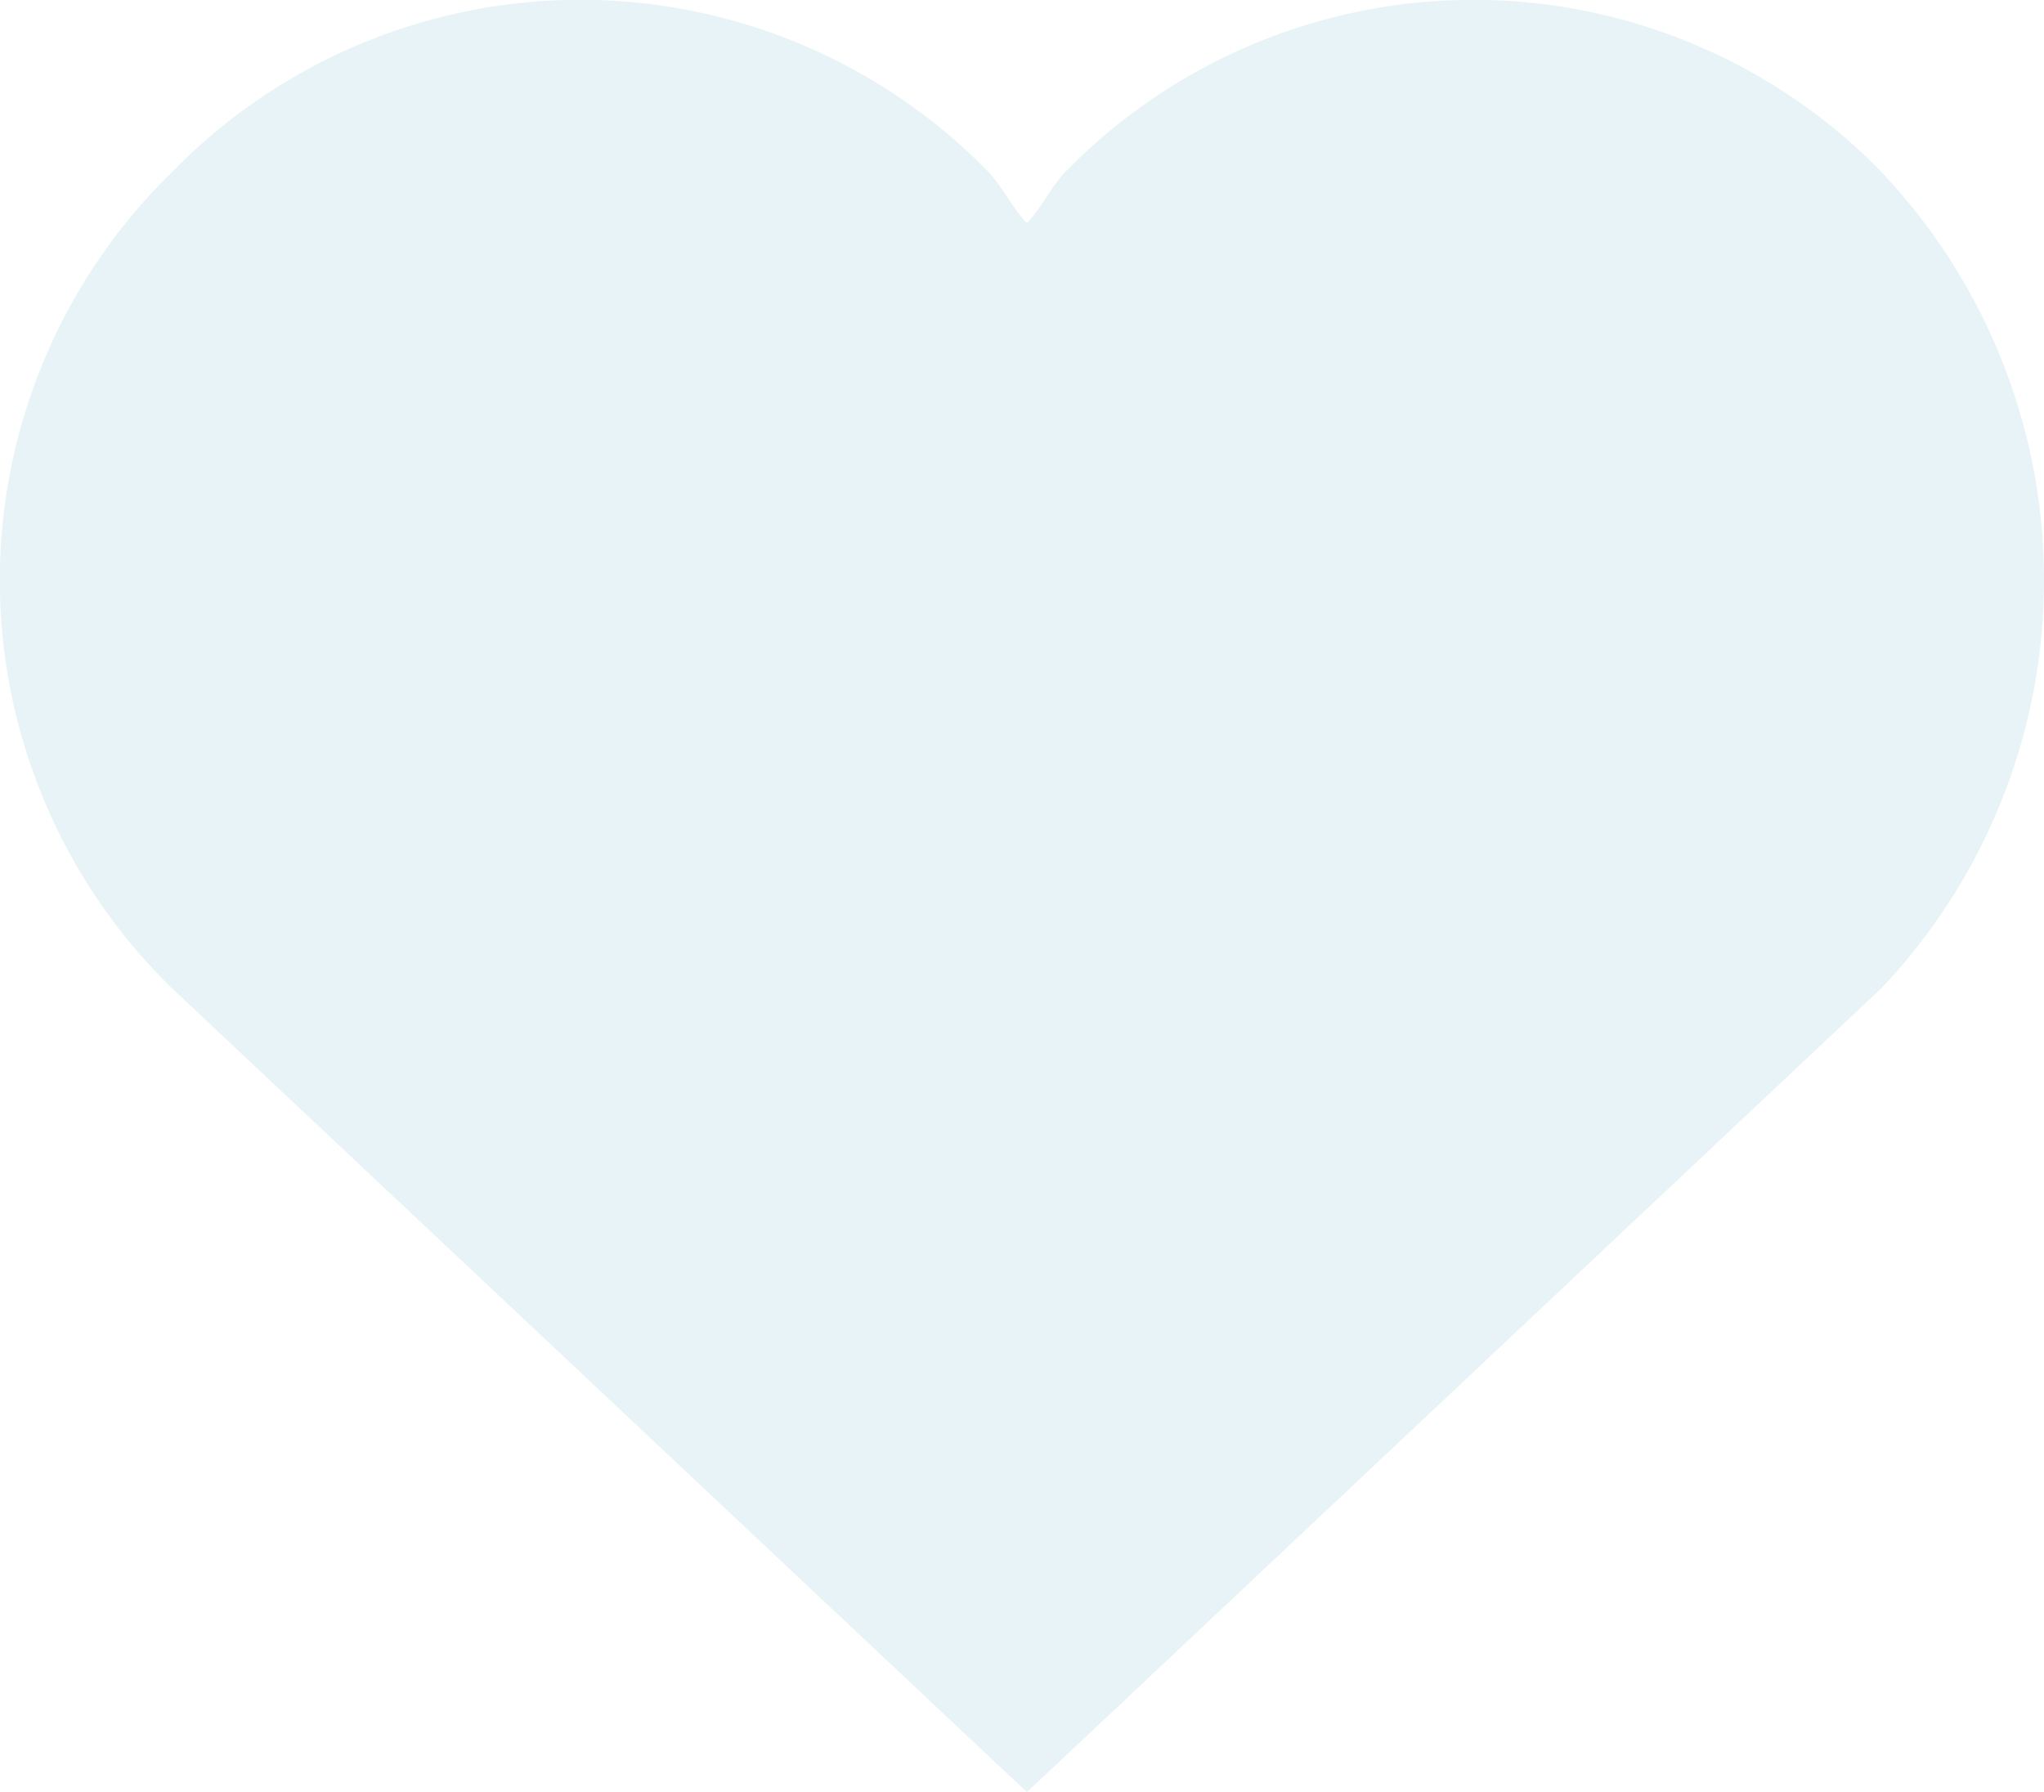
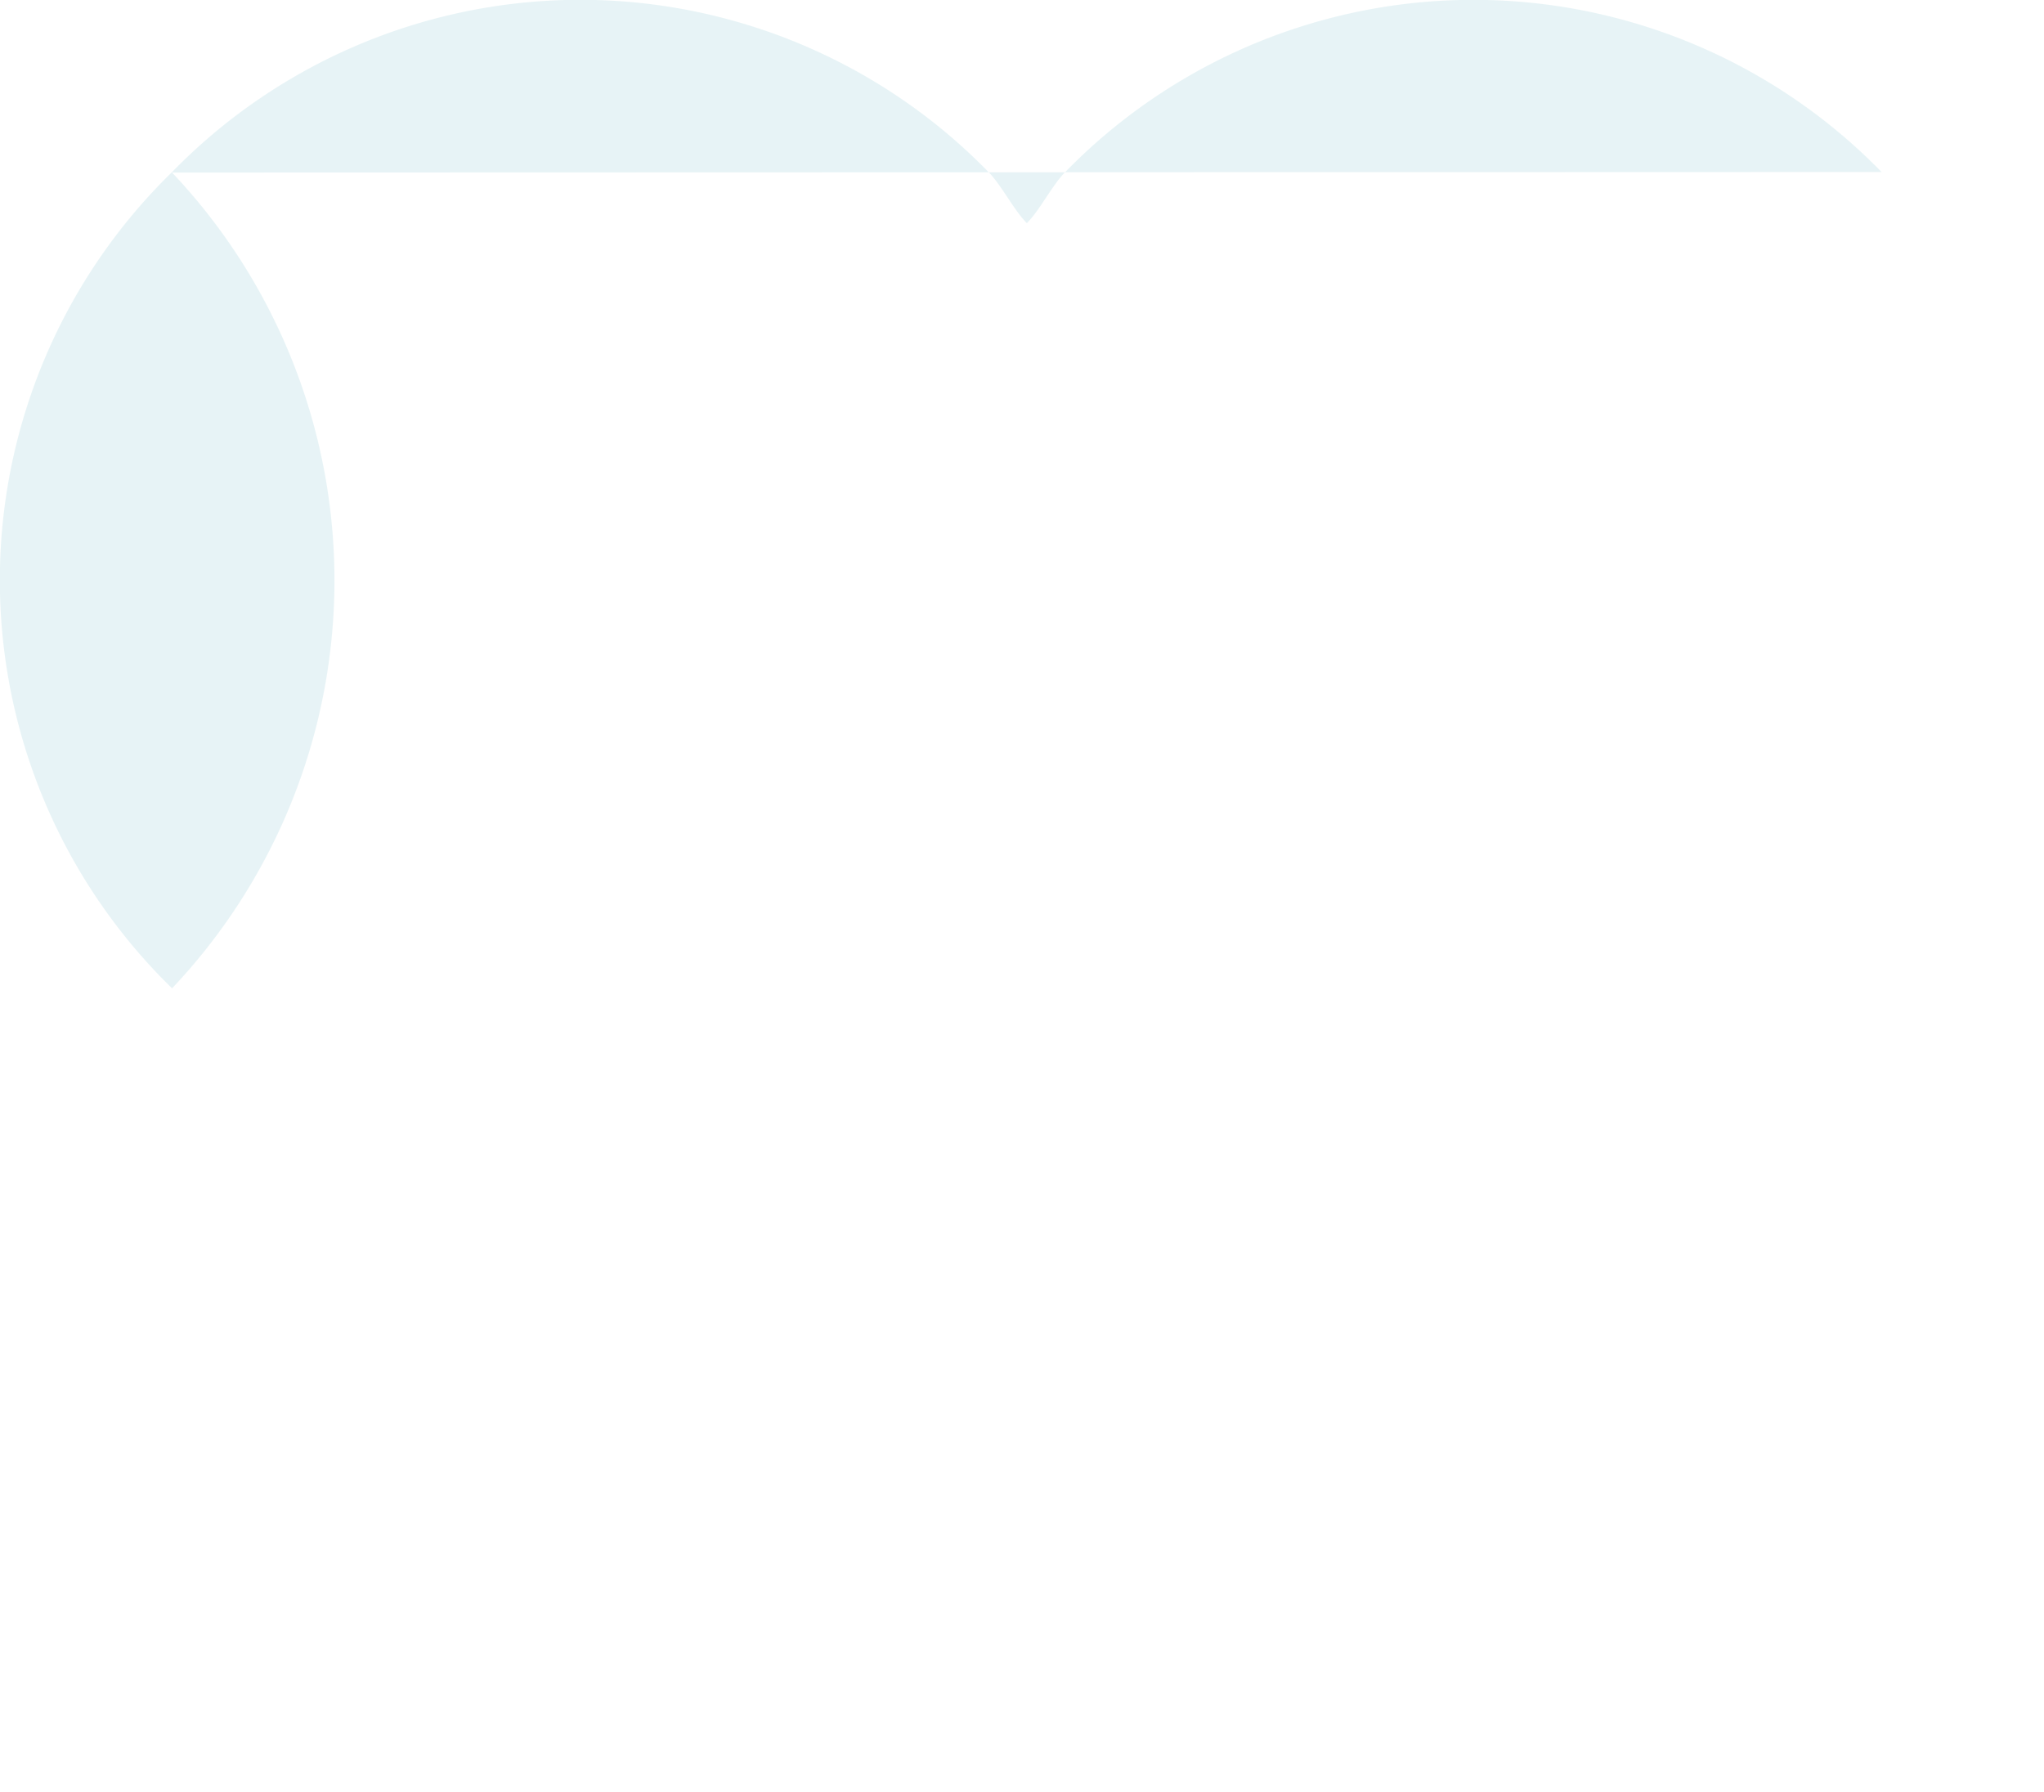
<svg xmlns="http://www.w3.org/2000/svg" width="28.51" height="25" viewBox="0 0 28.51 25">
  <g id="Group_56" data-name="Group 56" opacity="0.5">
-     <path id="Path_1" data-name="Path 1" d="M26.245,3.4a7.948,7.948,0,0,0-11.387,0c-.178.178-.356.535-.535.713-.178-.176-.356-.532-.535-.713A7.948,7.948,0,0,0,2.4,3.4a7.948,7.948,0,0,0,0,11.387L14.324,26,26.245,14.782a8.279,8.279,0,0,0,0-11.38Z" transform="translate(0 -1)" fill="#d0e8ed" />
+     <path id="Path_1" data-name="Path 1" d="M26.245,3.4a7.948,7.948,0,0,0-11.387,0c-.178.178-.356.535-.535.713-.178-.176-.356-.532-.535-.713A7.948,7.948,0,0,0,2.4,3.4a7.948,7.948,0,0,0,0,11.387a8.279,8.279,0,0,0,0-11.38Z" transform="translate(0 -1)" fill="#d0e8ed" />
  </g>
</svg>